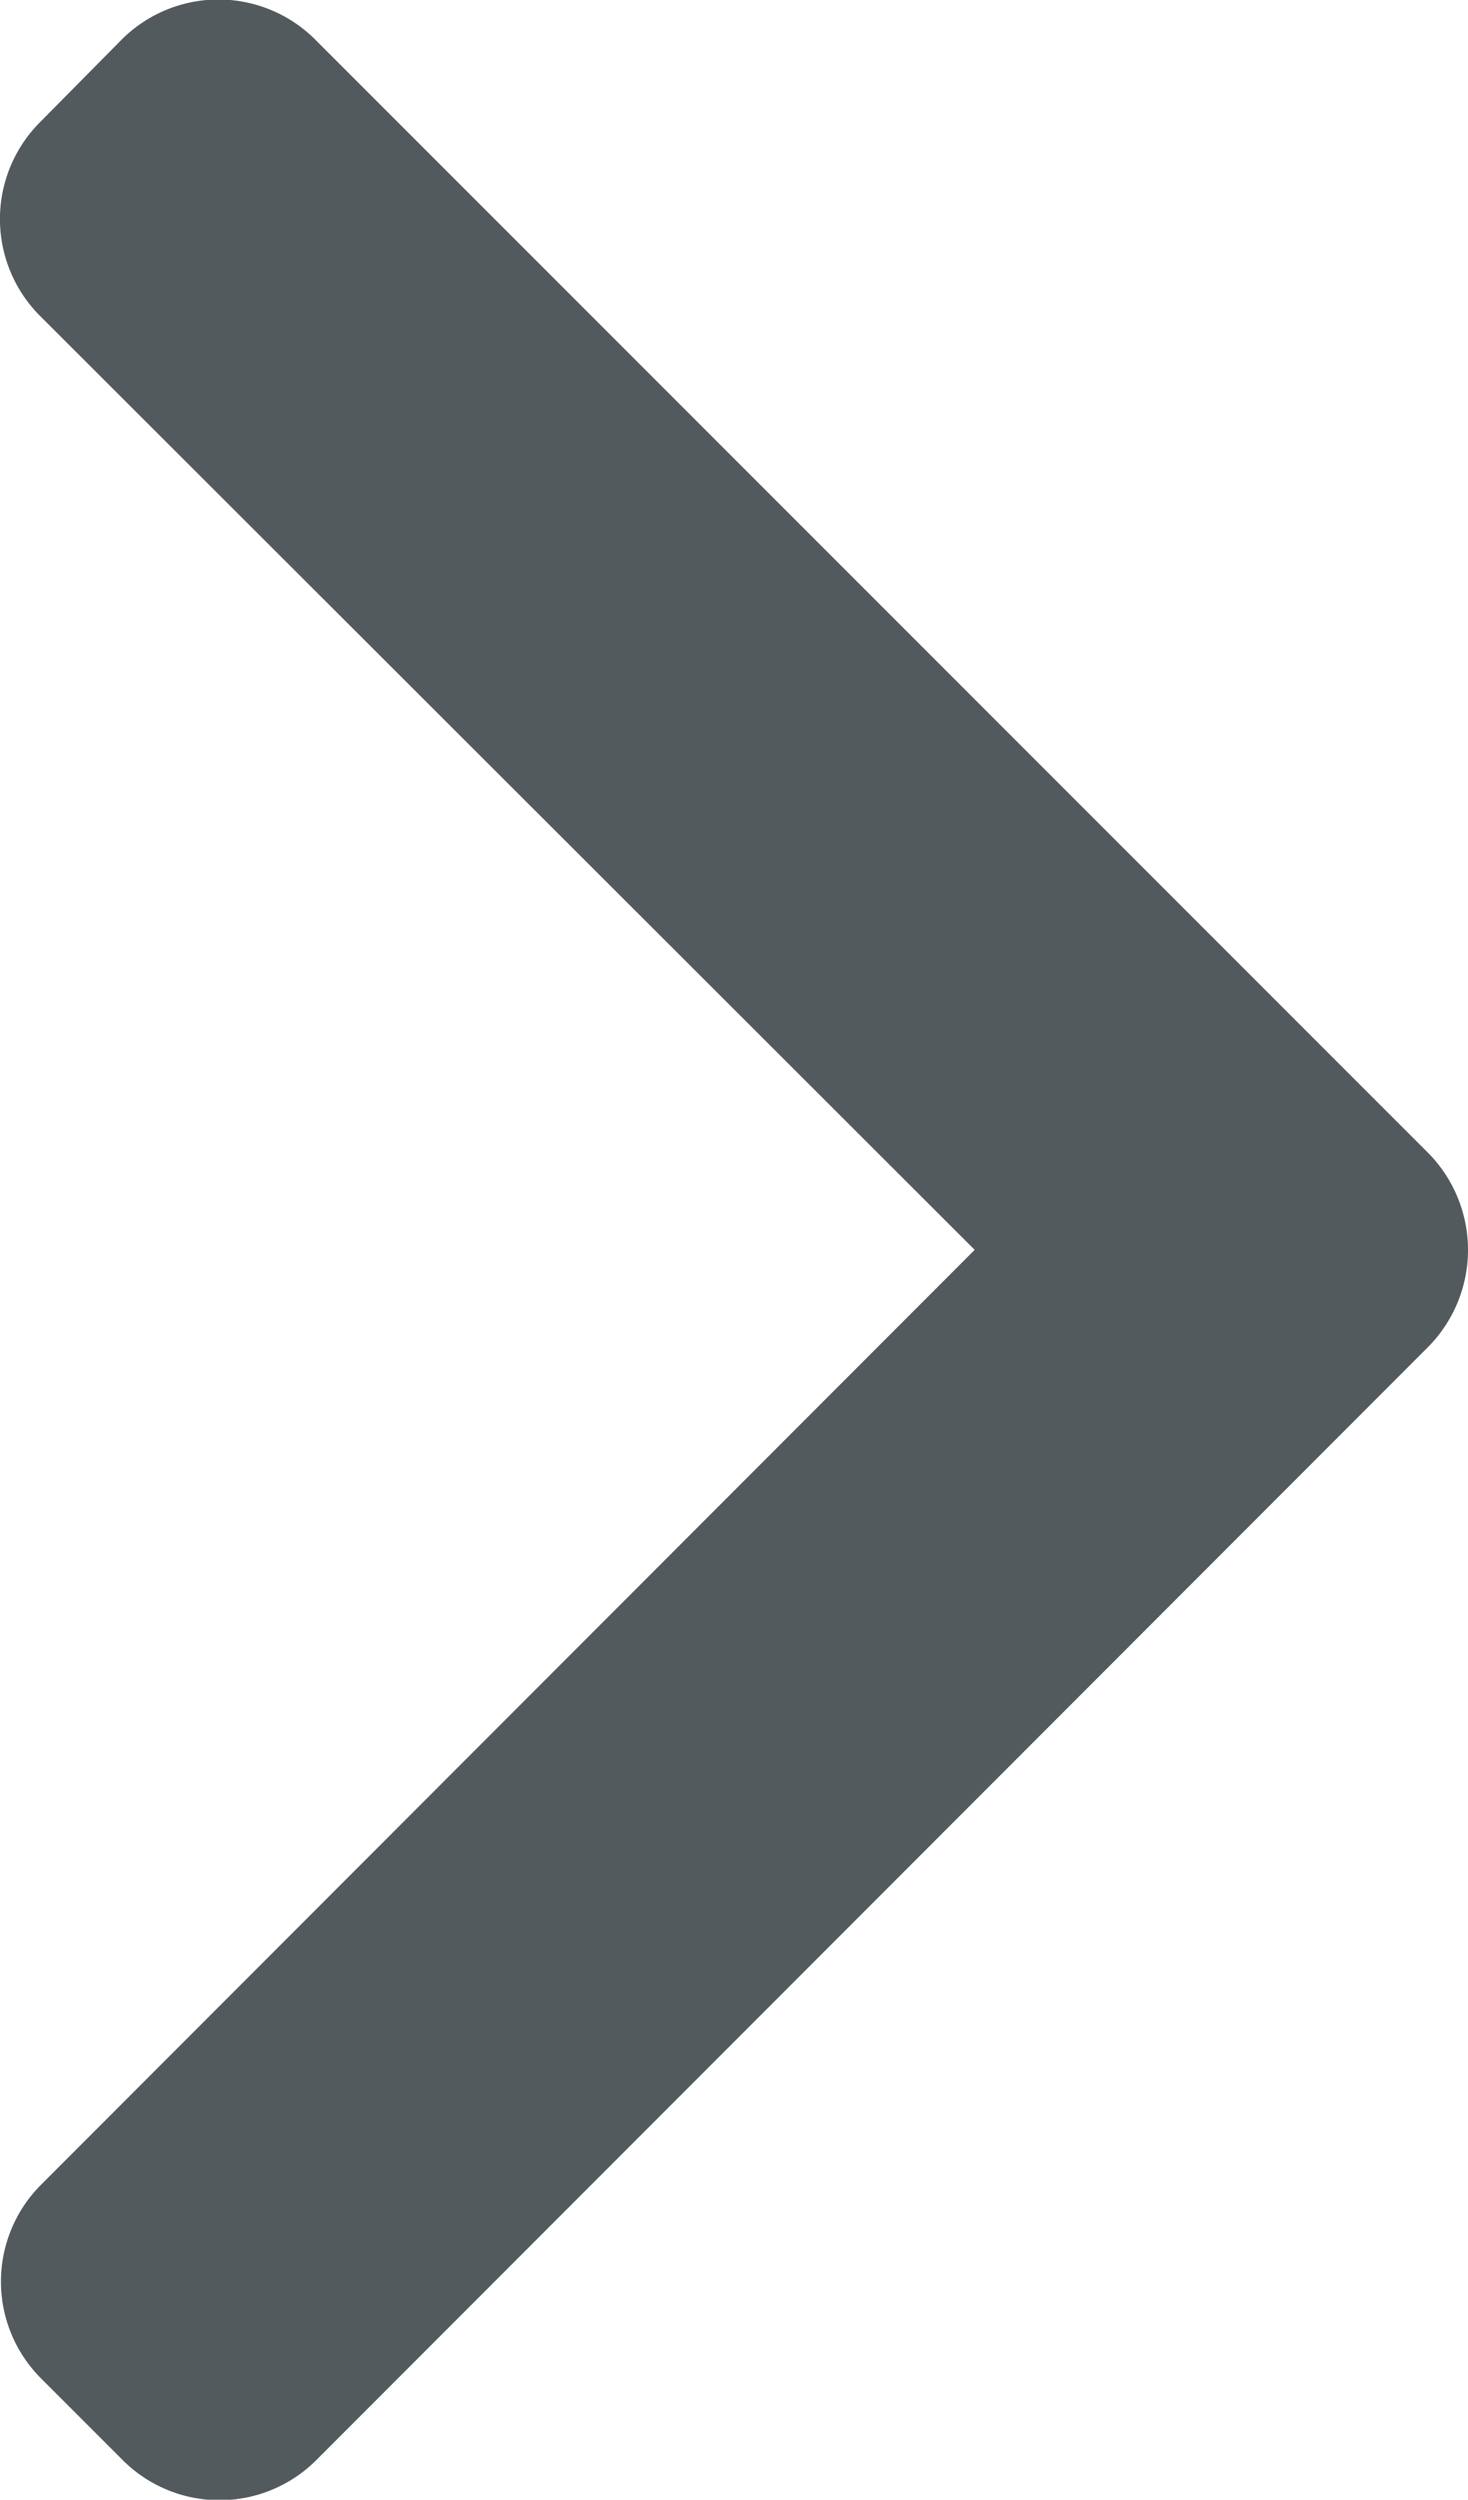
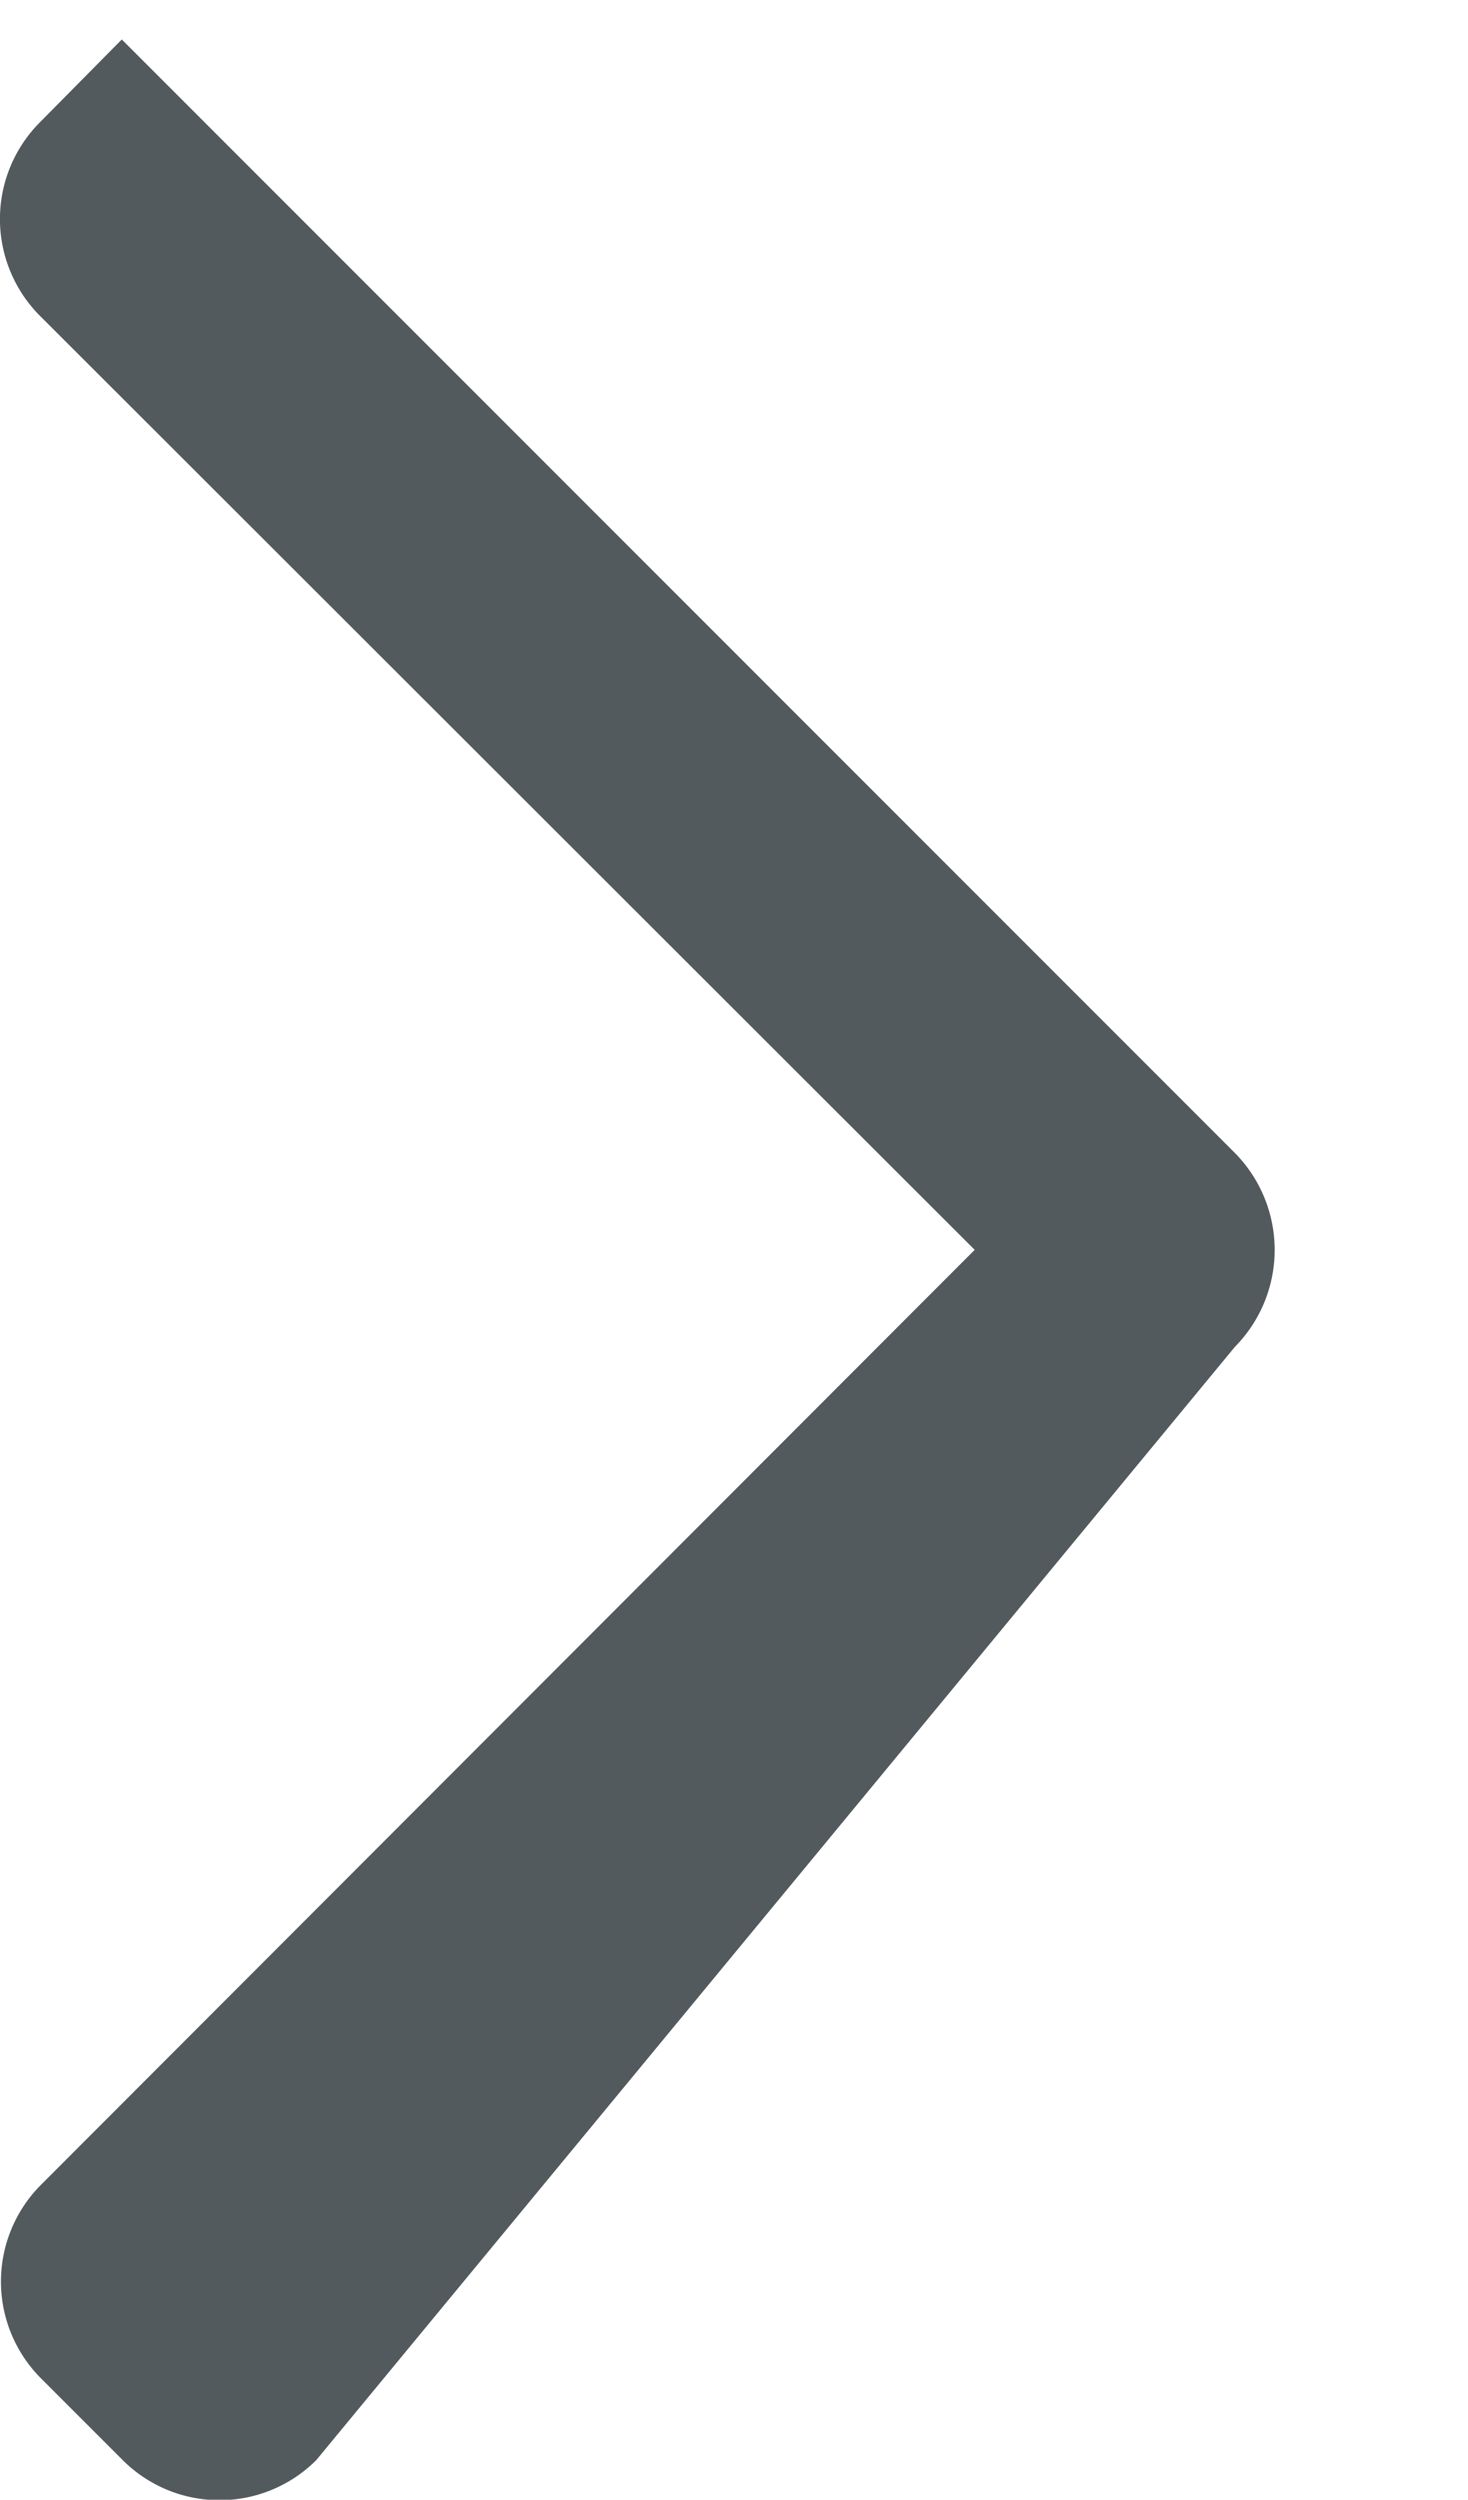
<svg xmlns="http://www.w3.org/2000/svg" id="Grupo_166" data-name="Grupo 166" width="11.162" height="19" viewBox="0 0 11.162 19">
-   <path id="Caminho_21" data-name="Caminho 21" d="M108.891,9.5,101.783,2.4a1.042,1.042,0,0,1,0-1.47L102.406.3a1.041,1.041,0,0,1,1.47,0l8.463,8.463a1.049,1.049,0,0,1,0,1.475L103.884,18.7a1.041,1.041,0,0,1-1.47,0l-.623-.623a1.041,1.041,0,0,1,0-1.47Z" transform="translate(-101.48 0)" fill="#535a5e" />
+   <path id="Caminho_21" data-name="Caminho 21" d="M108.891,9.5,101.783,2.4a1.042,1.042,0,0,1,0-1.47L102.406.3l8.463,8.463a1.049,1.049,0,0,1,0,1.475L103.884,18.7a1.041,1.041,0,0,1-1.47,0l-.623-.623a1.041,1.041,0,0,1,0-1.47Z" transform="translate(-101.48 0)" fill="#535a5e" />
</svg>